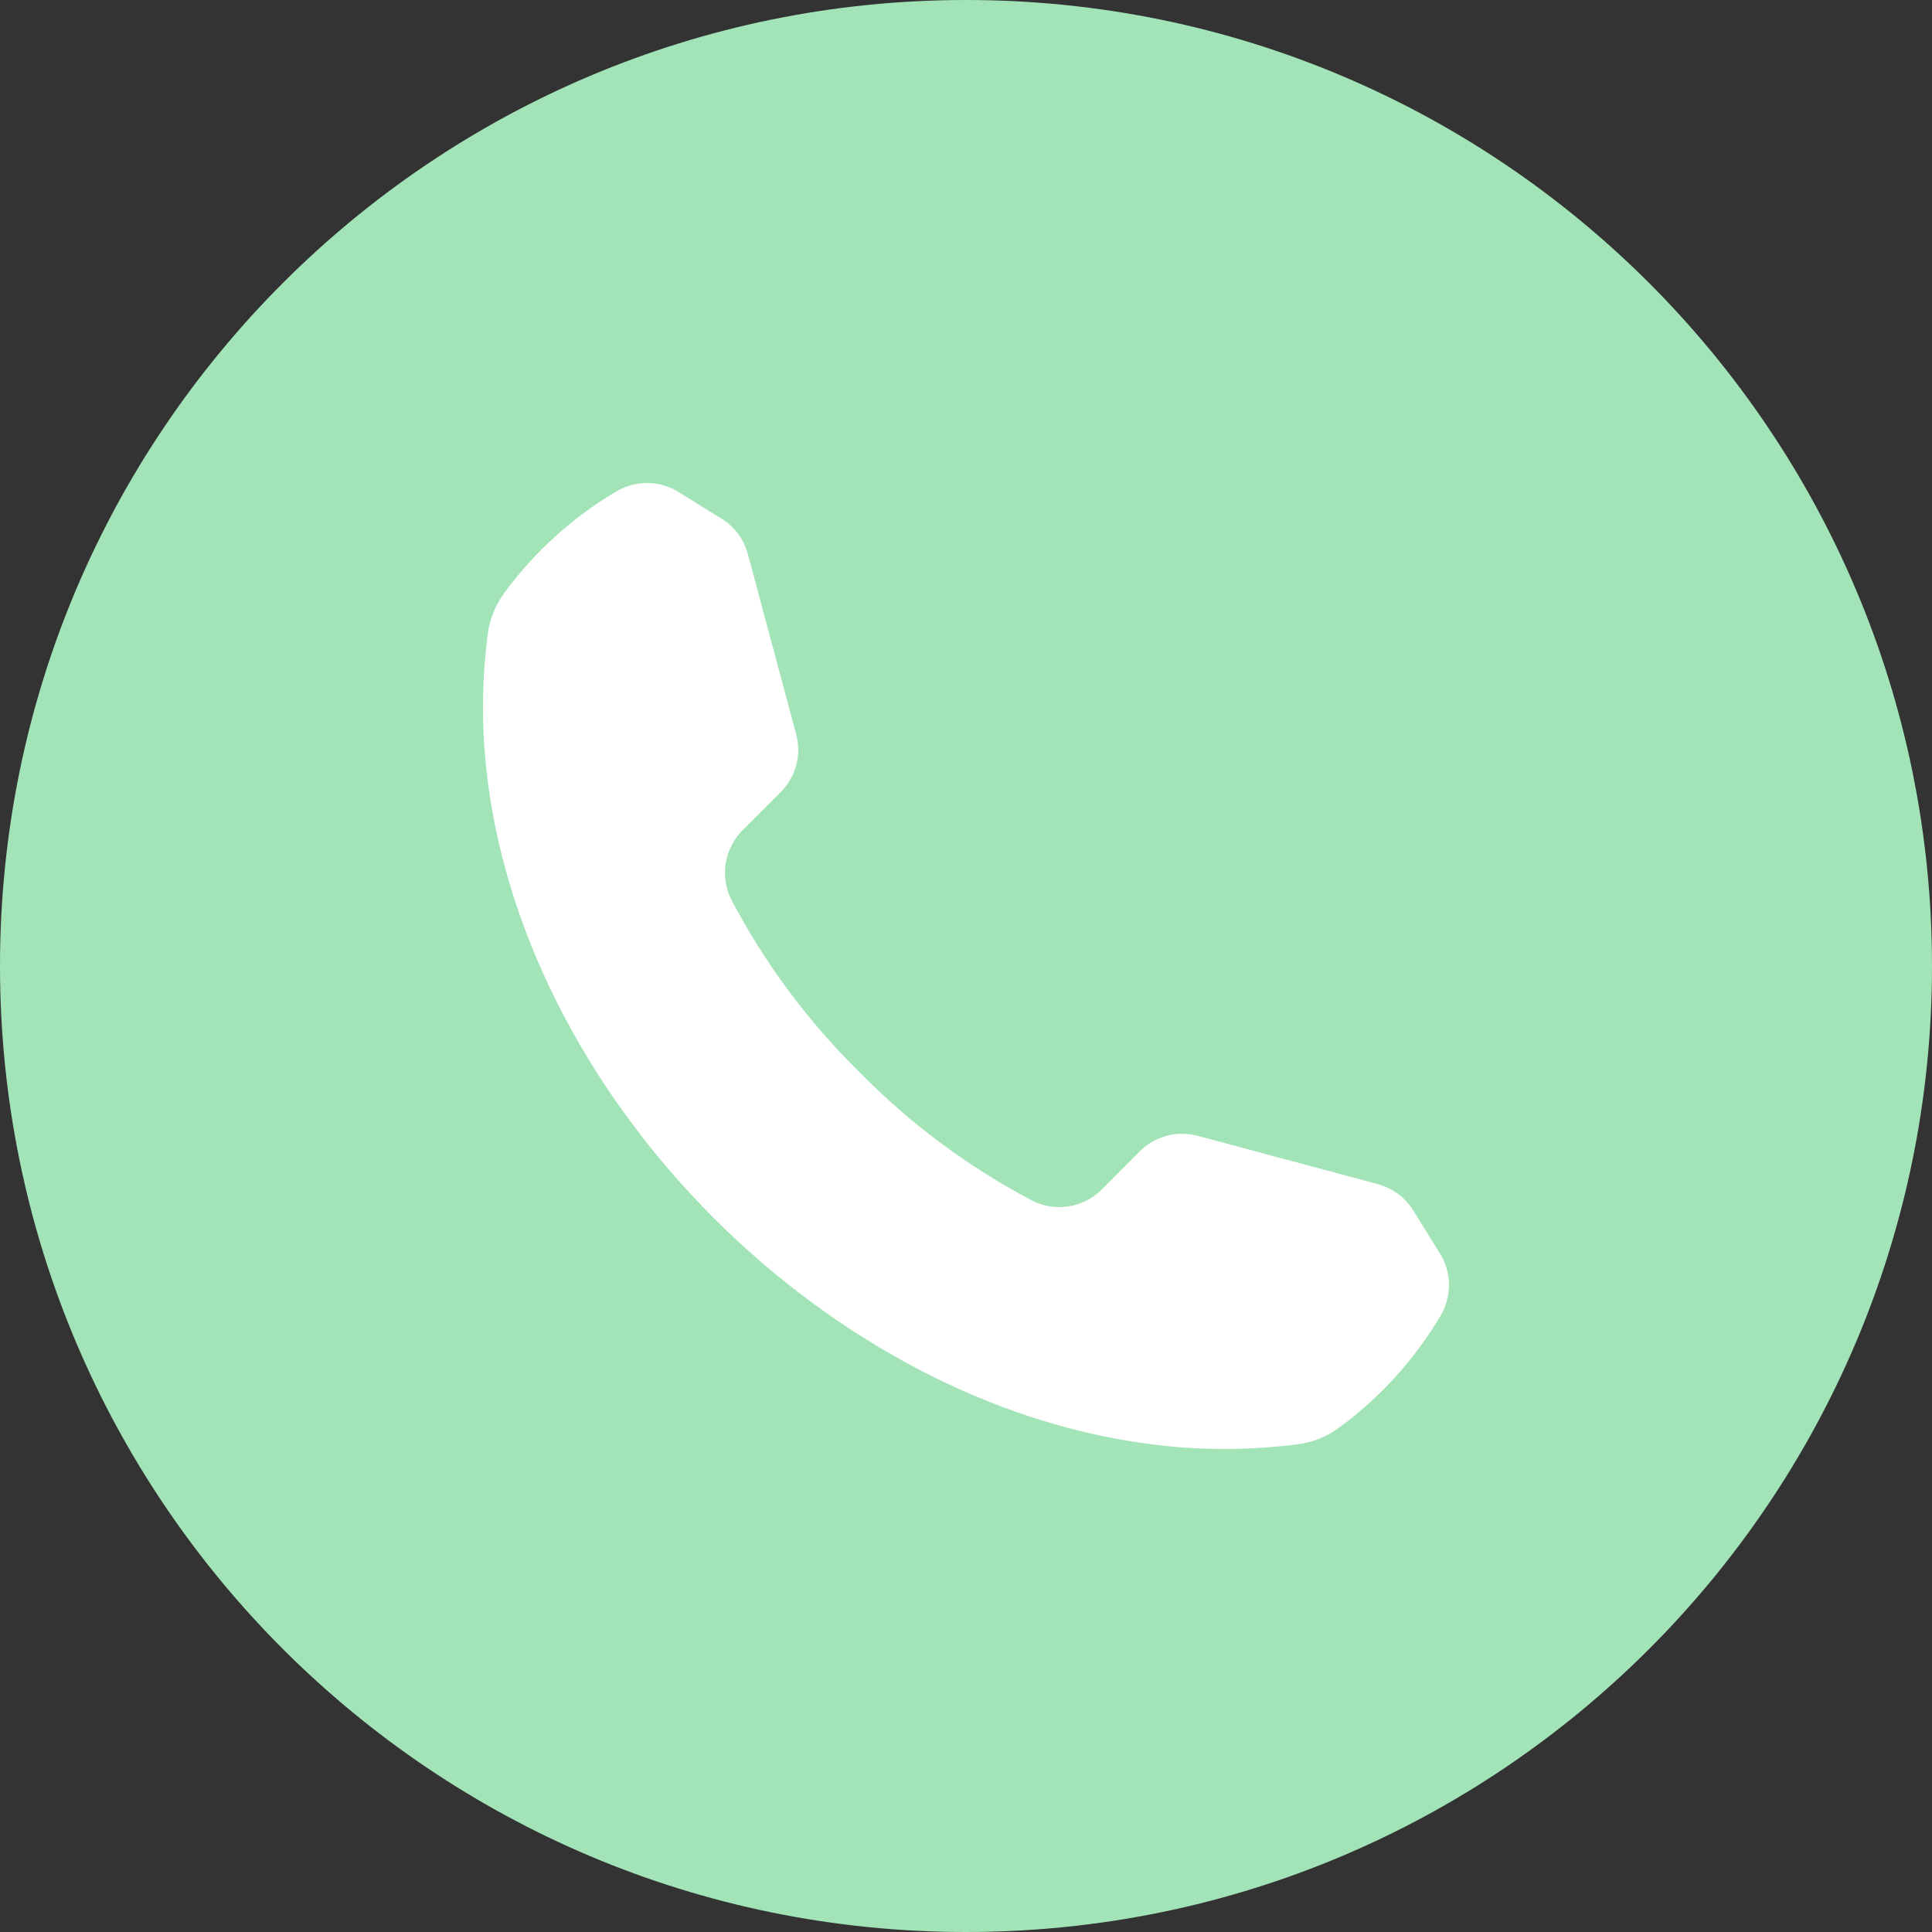
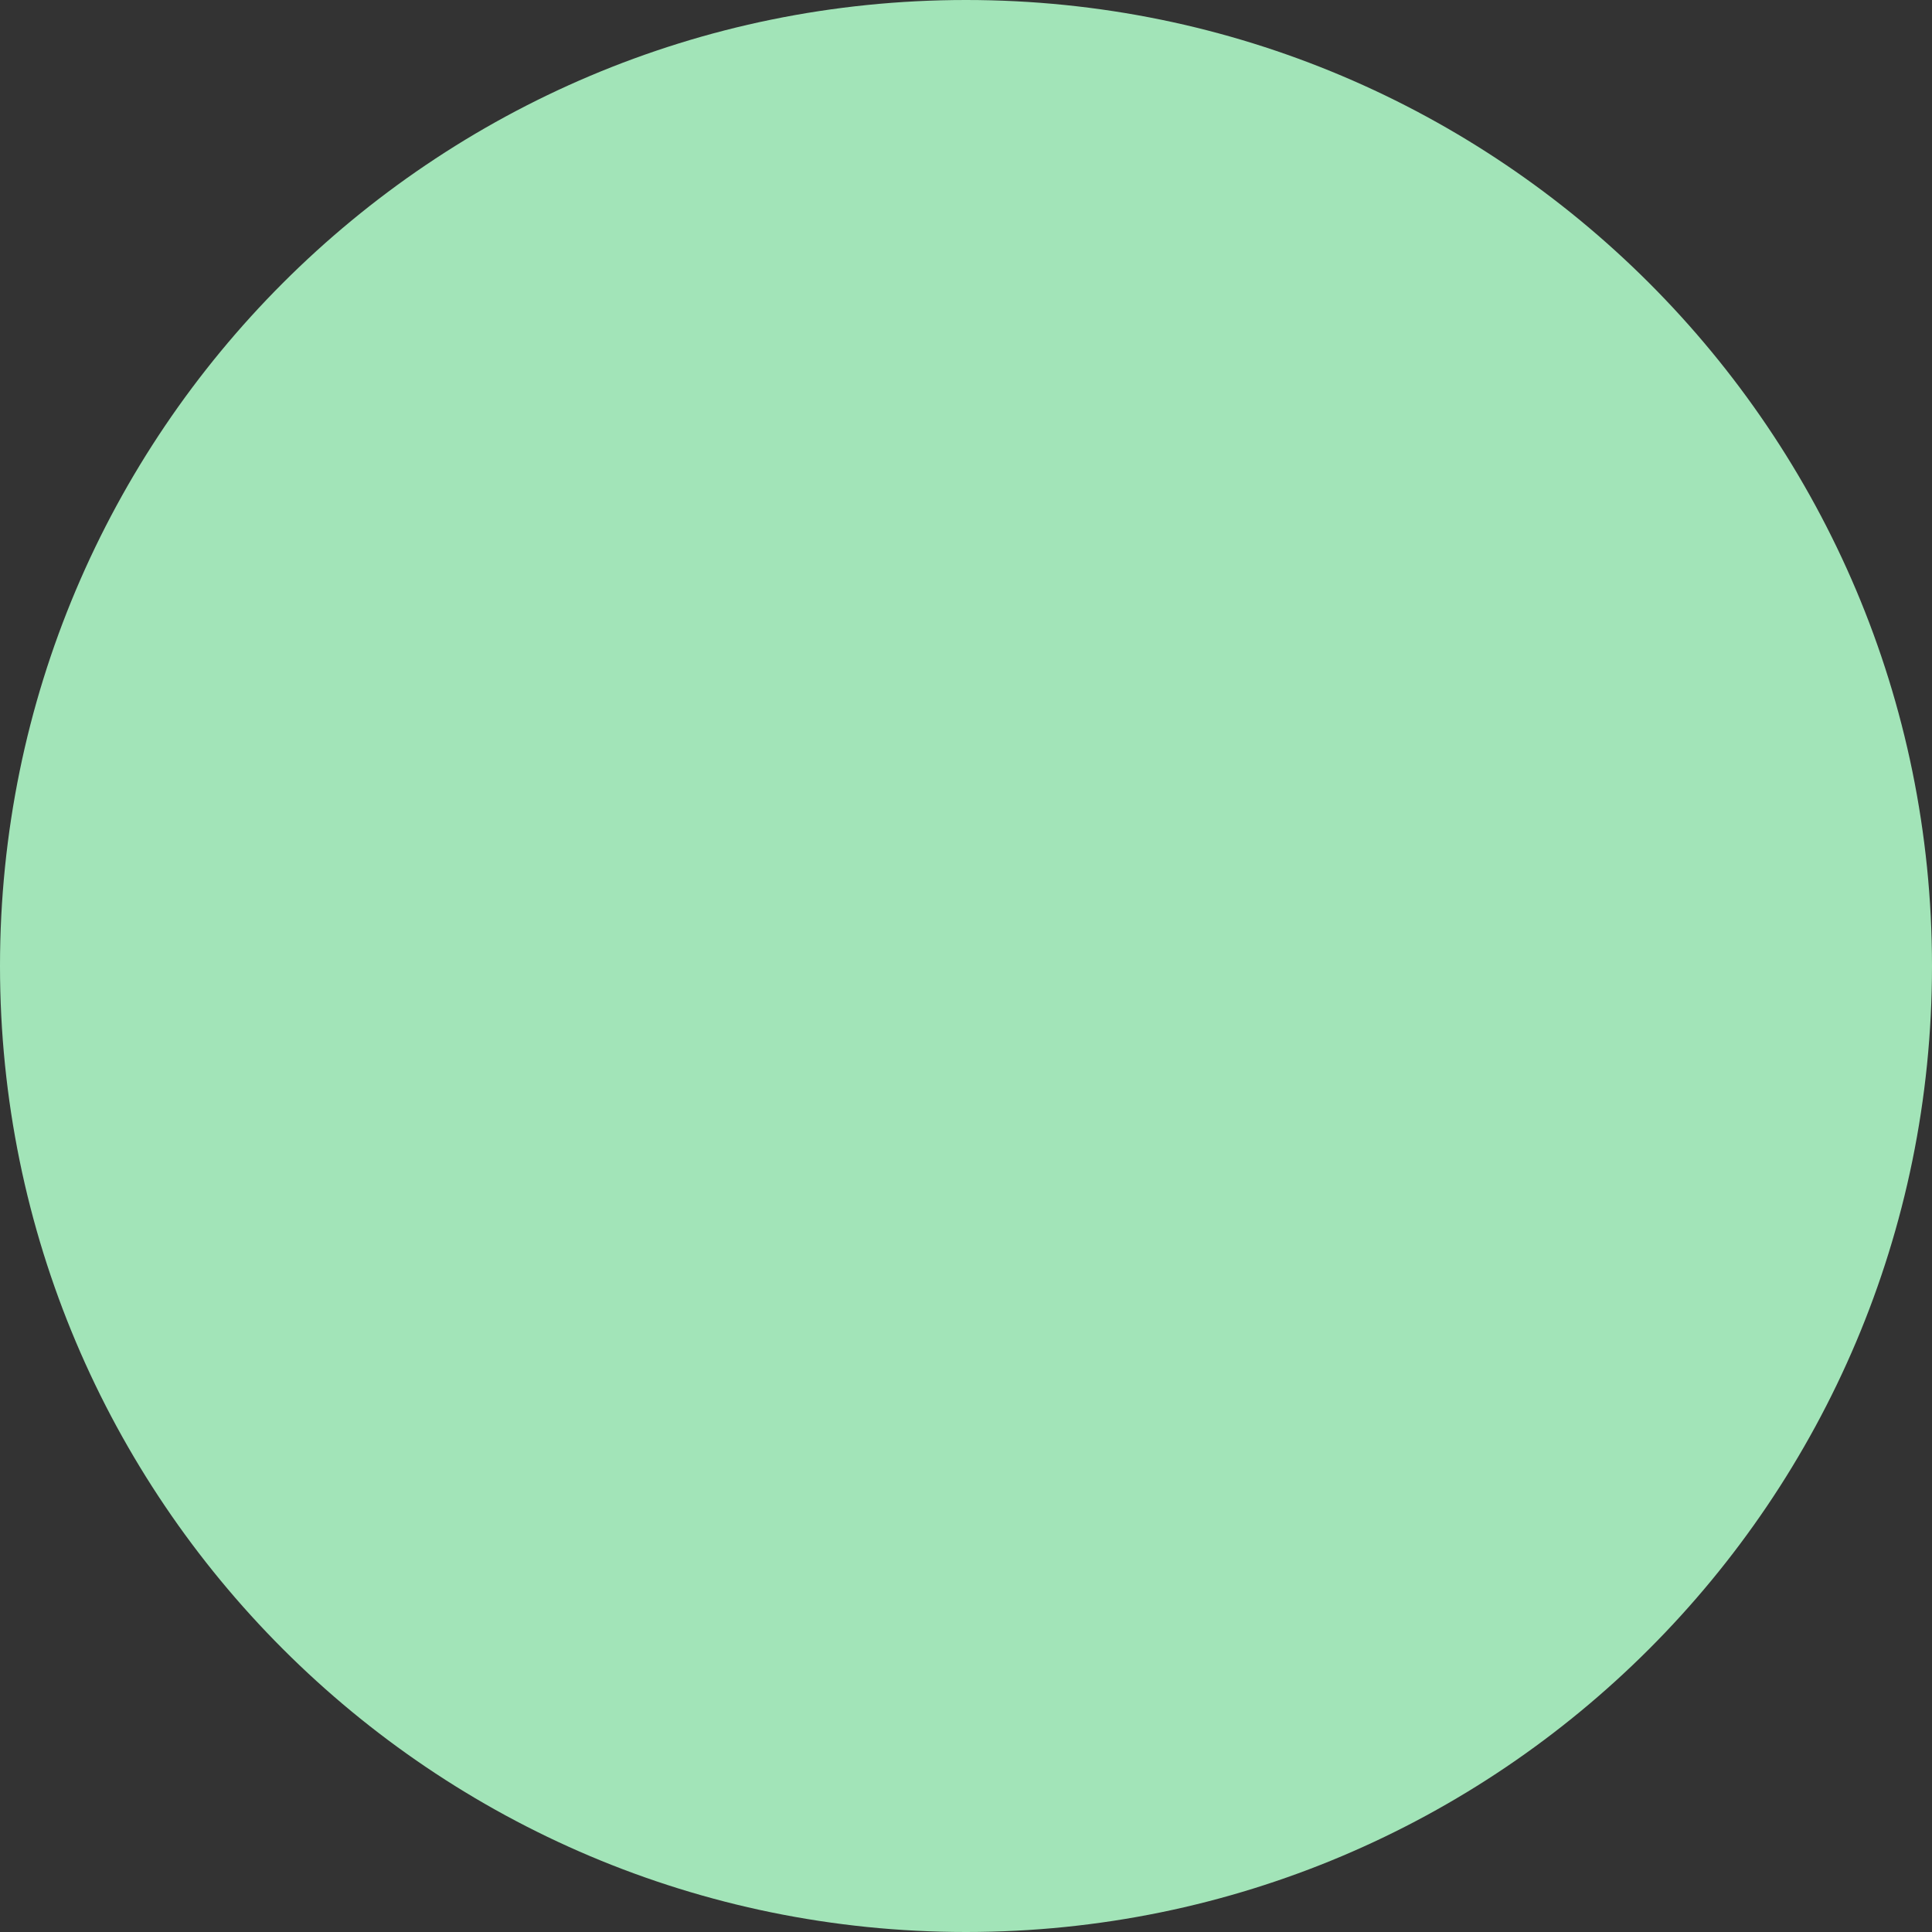
<svg xmlns="http://www.w3.org/2000/svg" width="35" height="35" viewBox="0 0 35 35" fill="none">
  <rect x="0" y="0" width="35" height="35" fill="#333333" stroke="none" />
  <g clip-path="url(#clip0_1429_219)">
    <path d="M17.5 35C27.165 35 35 27.165 35 17.5C35 7.835 27.165 0 17.5 0C7.835 0 0 7.835 0 17.5C0 27.165 7.835 35 17.5 35Z" fill="#A2E4B8" />
-     <path fill-rule="evenodd" clip-rule="evenodd" d="M9.14 10.736C9.683 9.998 10.368 9.376 11.156 8.908C11.329 8.803 11.527 8.748 11.73 8.75C11.932 8.752 12.13 8.81 12.3 8.919L13.067 9.395C13.186 9.467 13.29 9.562 13.373 9.673C13.455 9.785 13.515 9.911 13.55 10.045L14.421 13.293H14.421C14.473 13.479 14.474 13.676 14.424 13.863C14.374 14.051 14.275 14.221 14.136 14.357L13.463 15.03C13.295 15.194 13.184 15.408 13.147 15.64C13.11 15.871 13.149 16.109 13.258 16.317C13.865 17.466 14.646 18.515 15.573 19.426C16.484 20.354 17.534 21.135 18.683 21.742C18.891 21.852 19.129 21.891 19.361 21.854C19.592 21.817 19.806 21.706 19.97 21.538L20.642 20.864C20.778 20.725 20.948 20.626 21.136 20.576C21.323 20.526 21.52 20.527 21.706 20.579L24.955 21.45H24.955C25.089 21.486 25.215 21.546 25.326 21.628C25.438 21.711 25.533 21.814 25.605 21.933L26.081 22.699C26.189 22.87 26.248 23.068 26.25 23.271C26.25 23.473 26.196 23.671 26.092 23.844C25.859 24.237 25.586 24.605 25.279 24.944C24.972 25.282 24.632 25.588 24.264 25.859C24.04 26.027 23.776 26.133 23.498 26.166C22.608 26.28 21.706 26.278 20.817 26.159C17.91 25.78 15.104 24.238 12.932 22.067C10.761 19.896 9.221 17.092 8.84 14.184C8.722 13.294 8.72 12.392 8.834 11.501C8.851 11.363 8.885 11.227 8.937 11.098C8.989 10.969 9.058 10.848 9.14 10.736L9.14 10.736Z" fill="white" />
  </g>
  <defs>
    <clipPath id="clip0_1429_219">
      <rect width="35" height="35" fill="white" />
    </clipPath>
  </defs>
</svg>